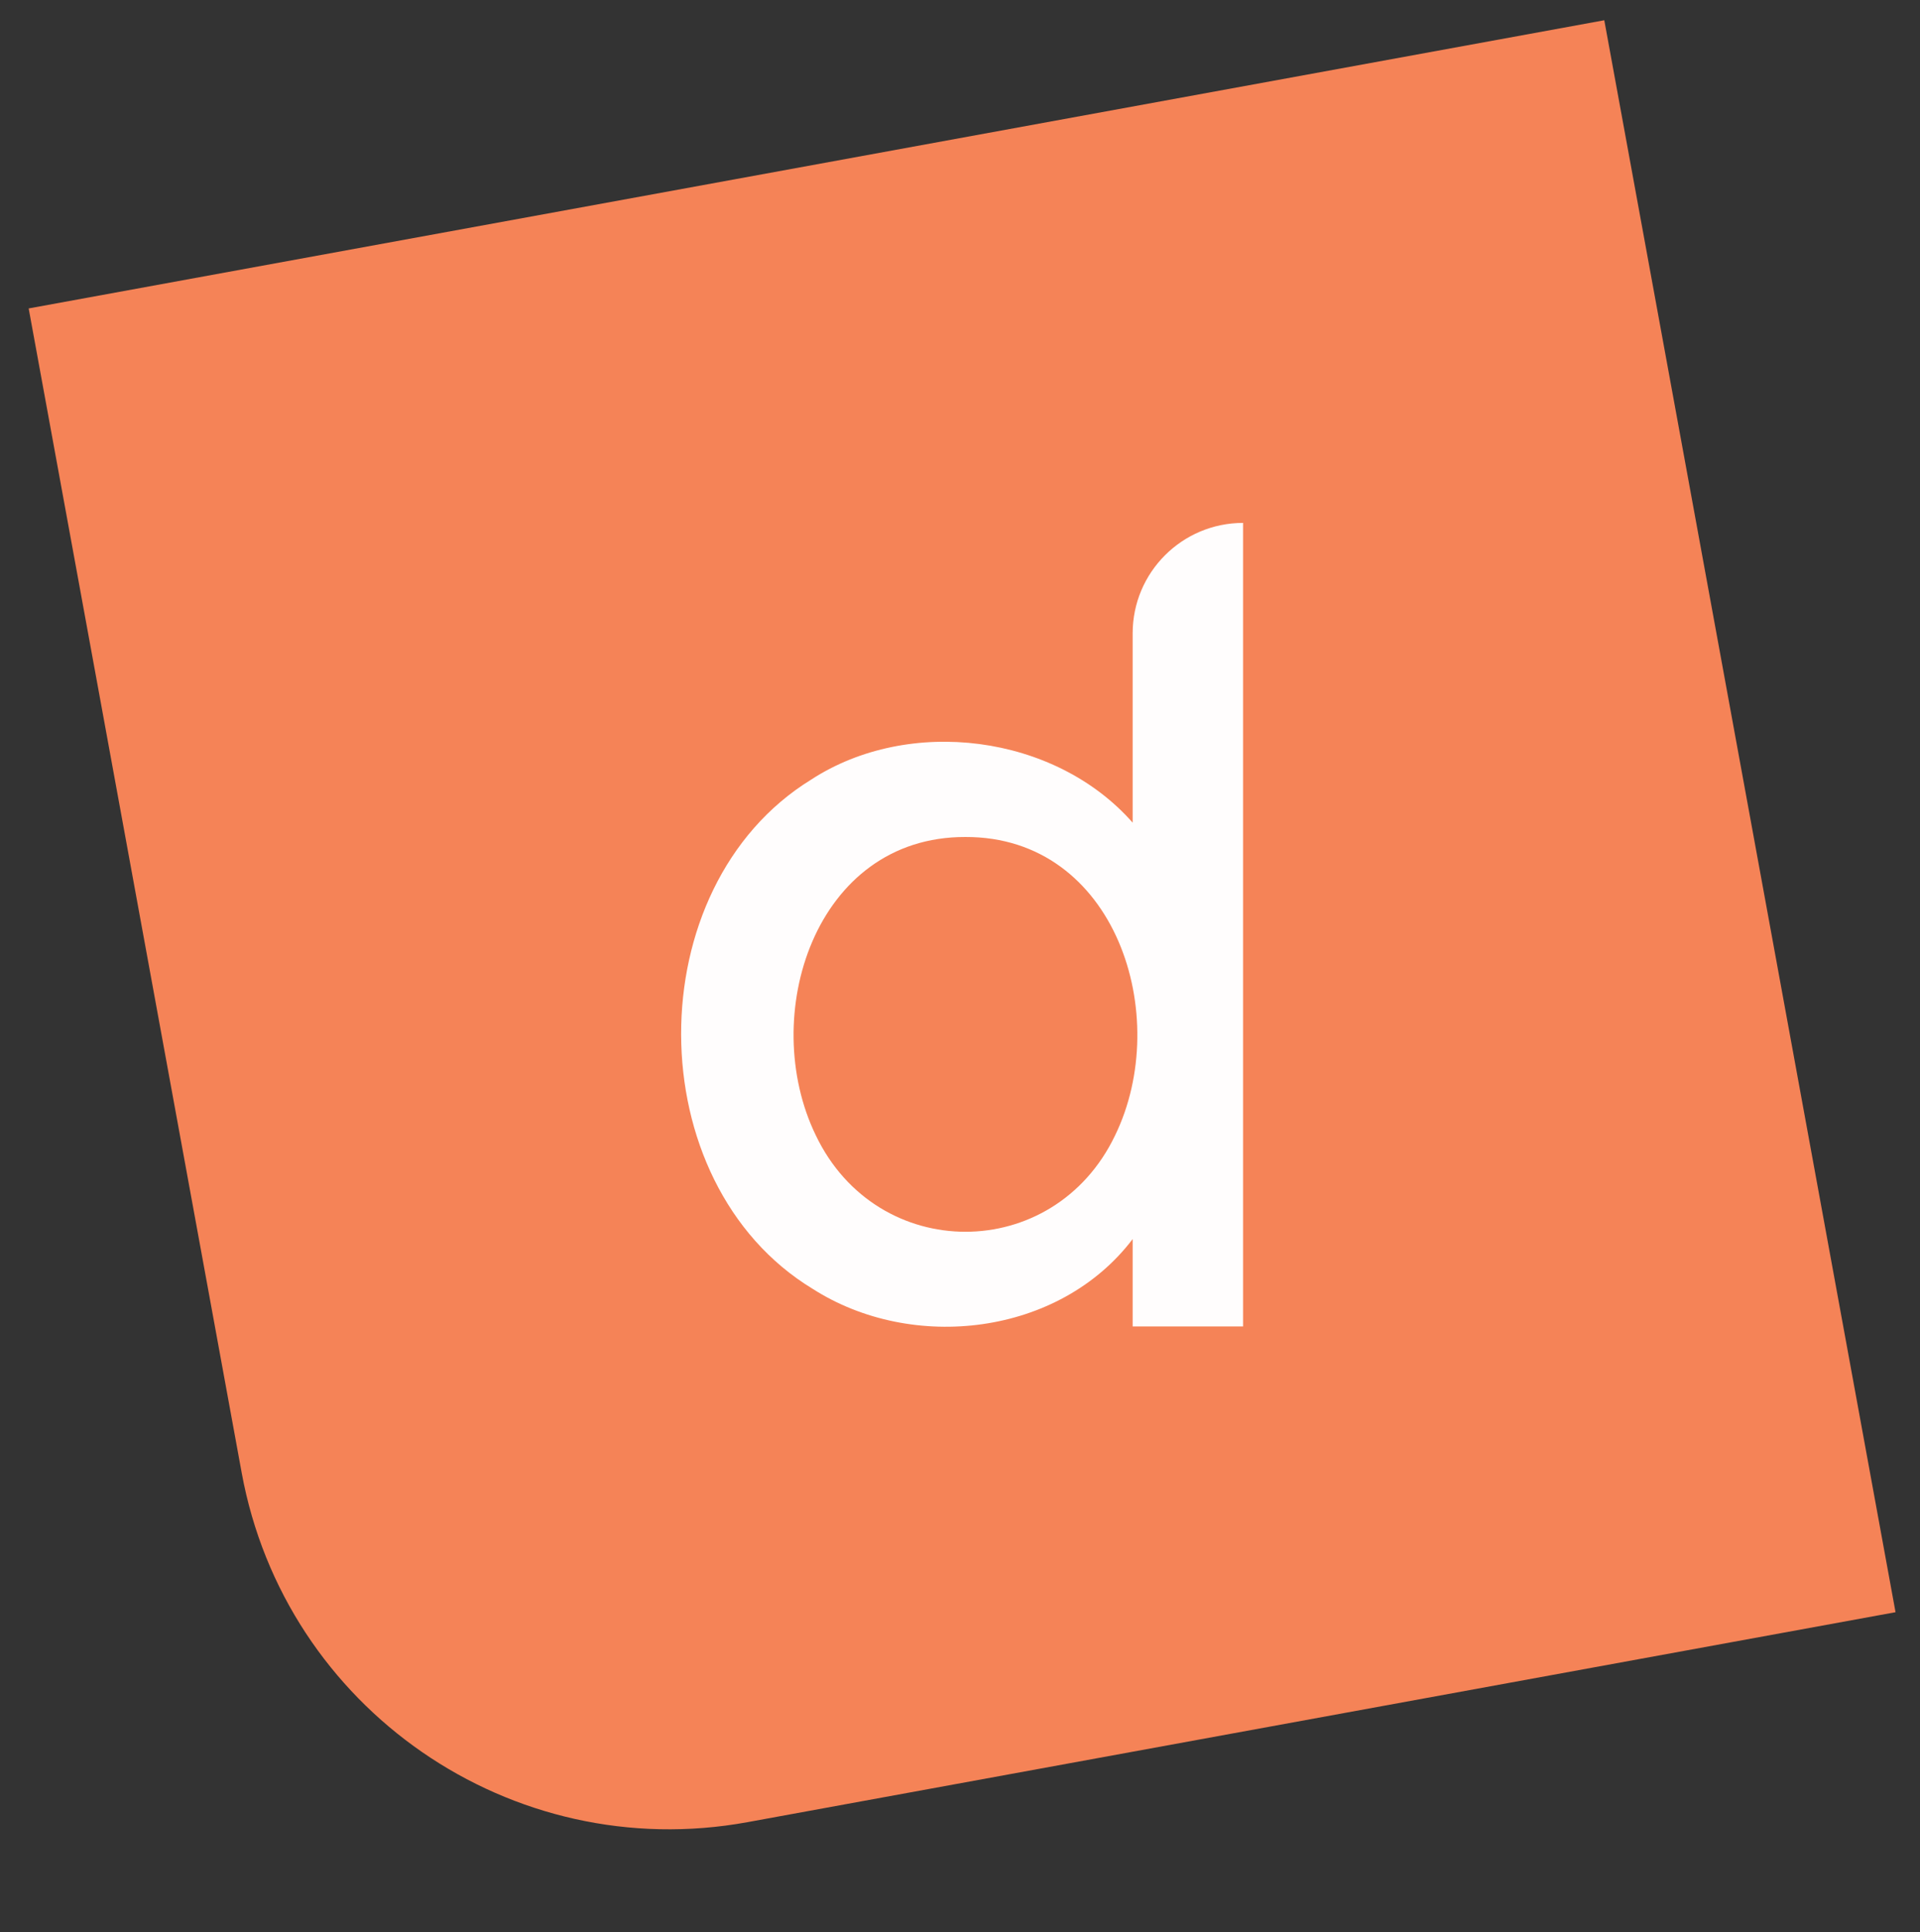
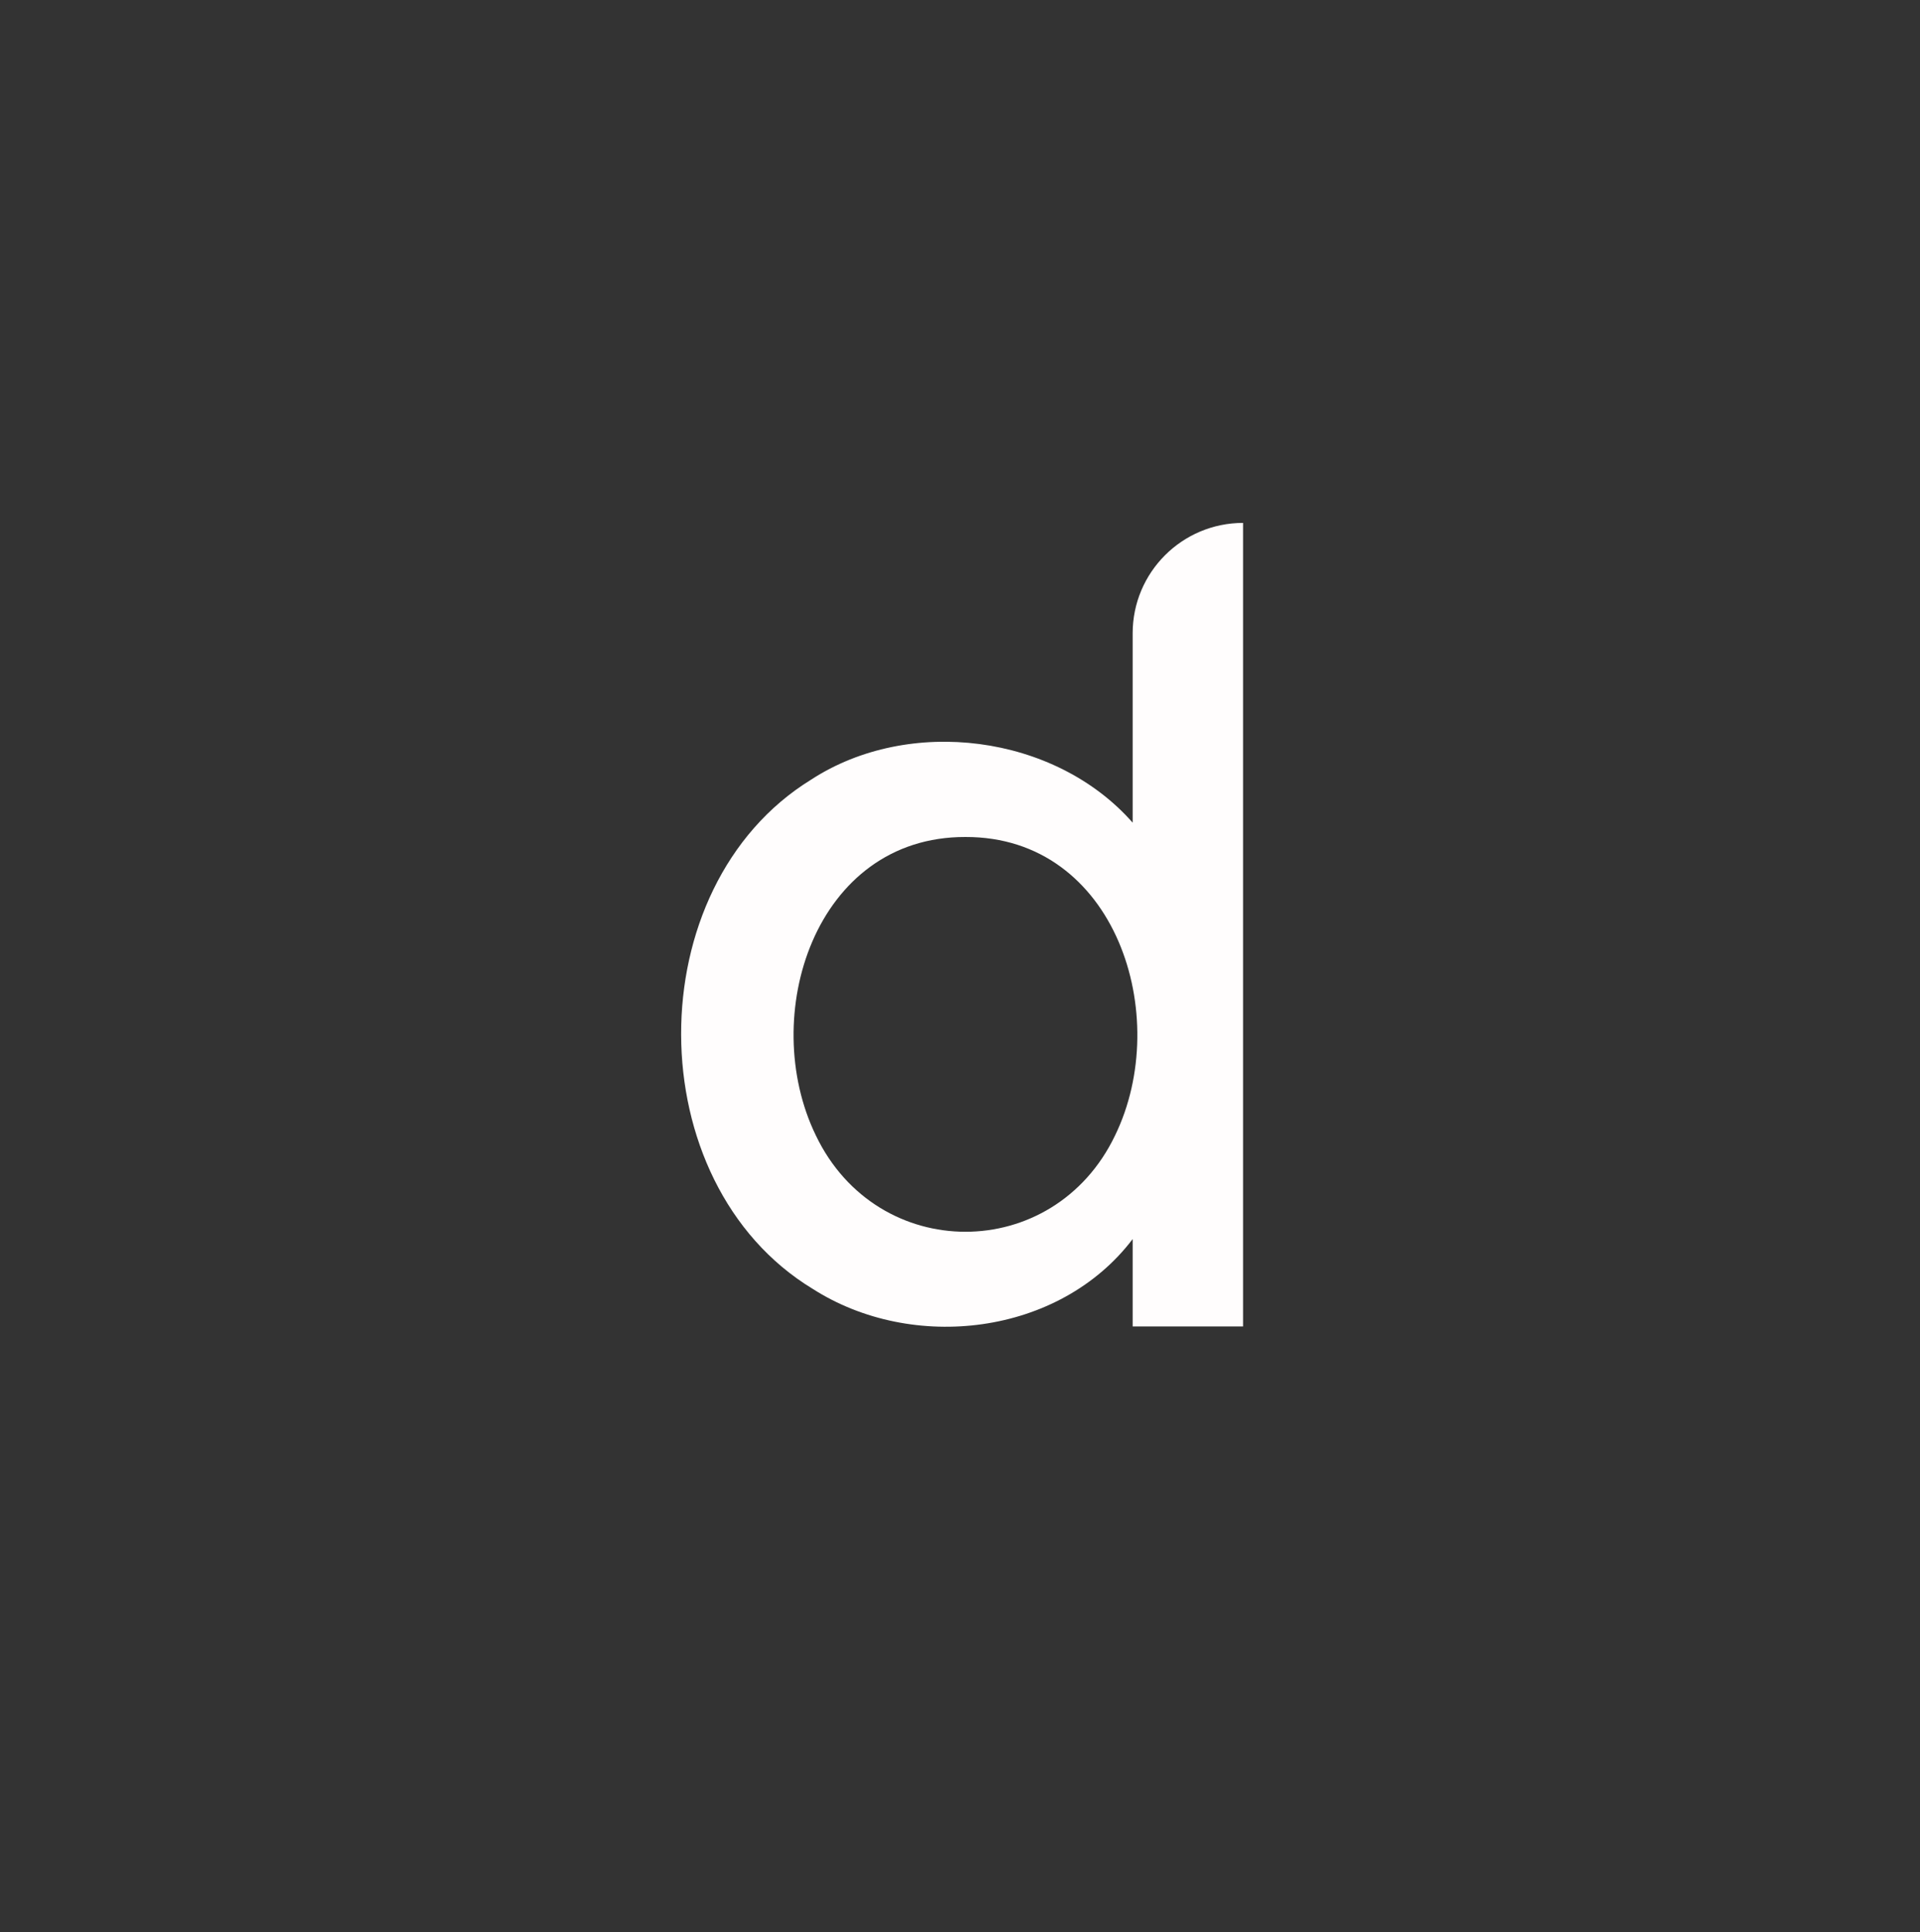
<svg xmlns="http://www.w3.org/2000/svg" id="Calque_1" x="0px" y="0px" viewBox="0 0 291.97 293.85" style="enable-background:new 0 0 291.97 293.85;" xml:space="preserve">
  <rect x="0" y="0" width="291.97" height="293.85" fill="#333333" stroke="none" />
  <style type="text/css">	.st0{fill:#F58357;}	.st1{fill:#FFFDFD;}</style>
  <g>
-     <path class="st0" d="M288.25,245.2l-174.56,31.93c-35.92,6.57-70.37-17.22-76.94-53.15L4.36,46.91l239.6-43.83L288.25,245.2z" />
-   </g>
+     </g>
  <path class="st1" d="M172.25,125.13c-11.84-13.48-34.02-16.25-48.91-6.55c-26.44,16.29-26.34,61.31,0.24,77.44 c15.14,9.7,37.48,7.15,48.66-7.57v13.29h16.79V79.53h0c-9.27,0-16.79,7.52-16.79,16.79V125.13z M169.56,172.7 c-9.35,19.52-36.14,19.52-45.49,0c-8.82-18.12-0.18-45.47,22.74-45.4C169.73,127.23,178.38,154.59,169.56,172.7z" />
</svg>